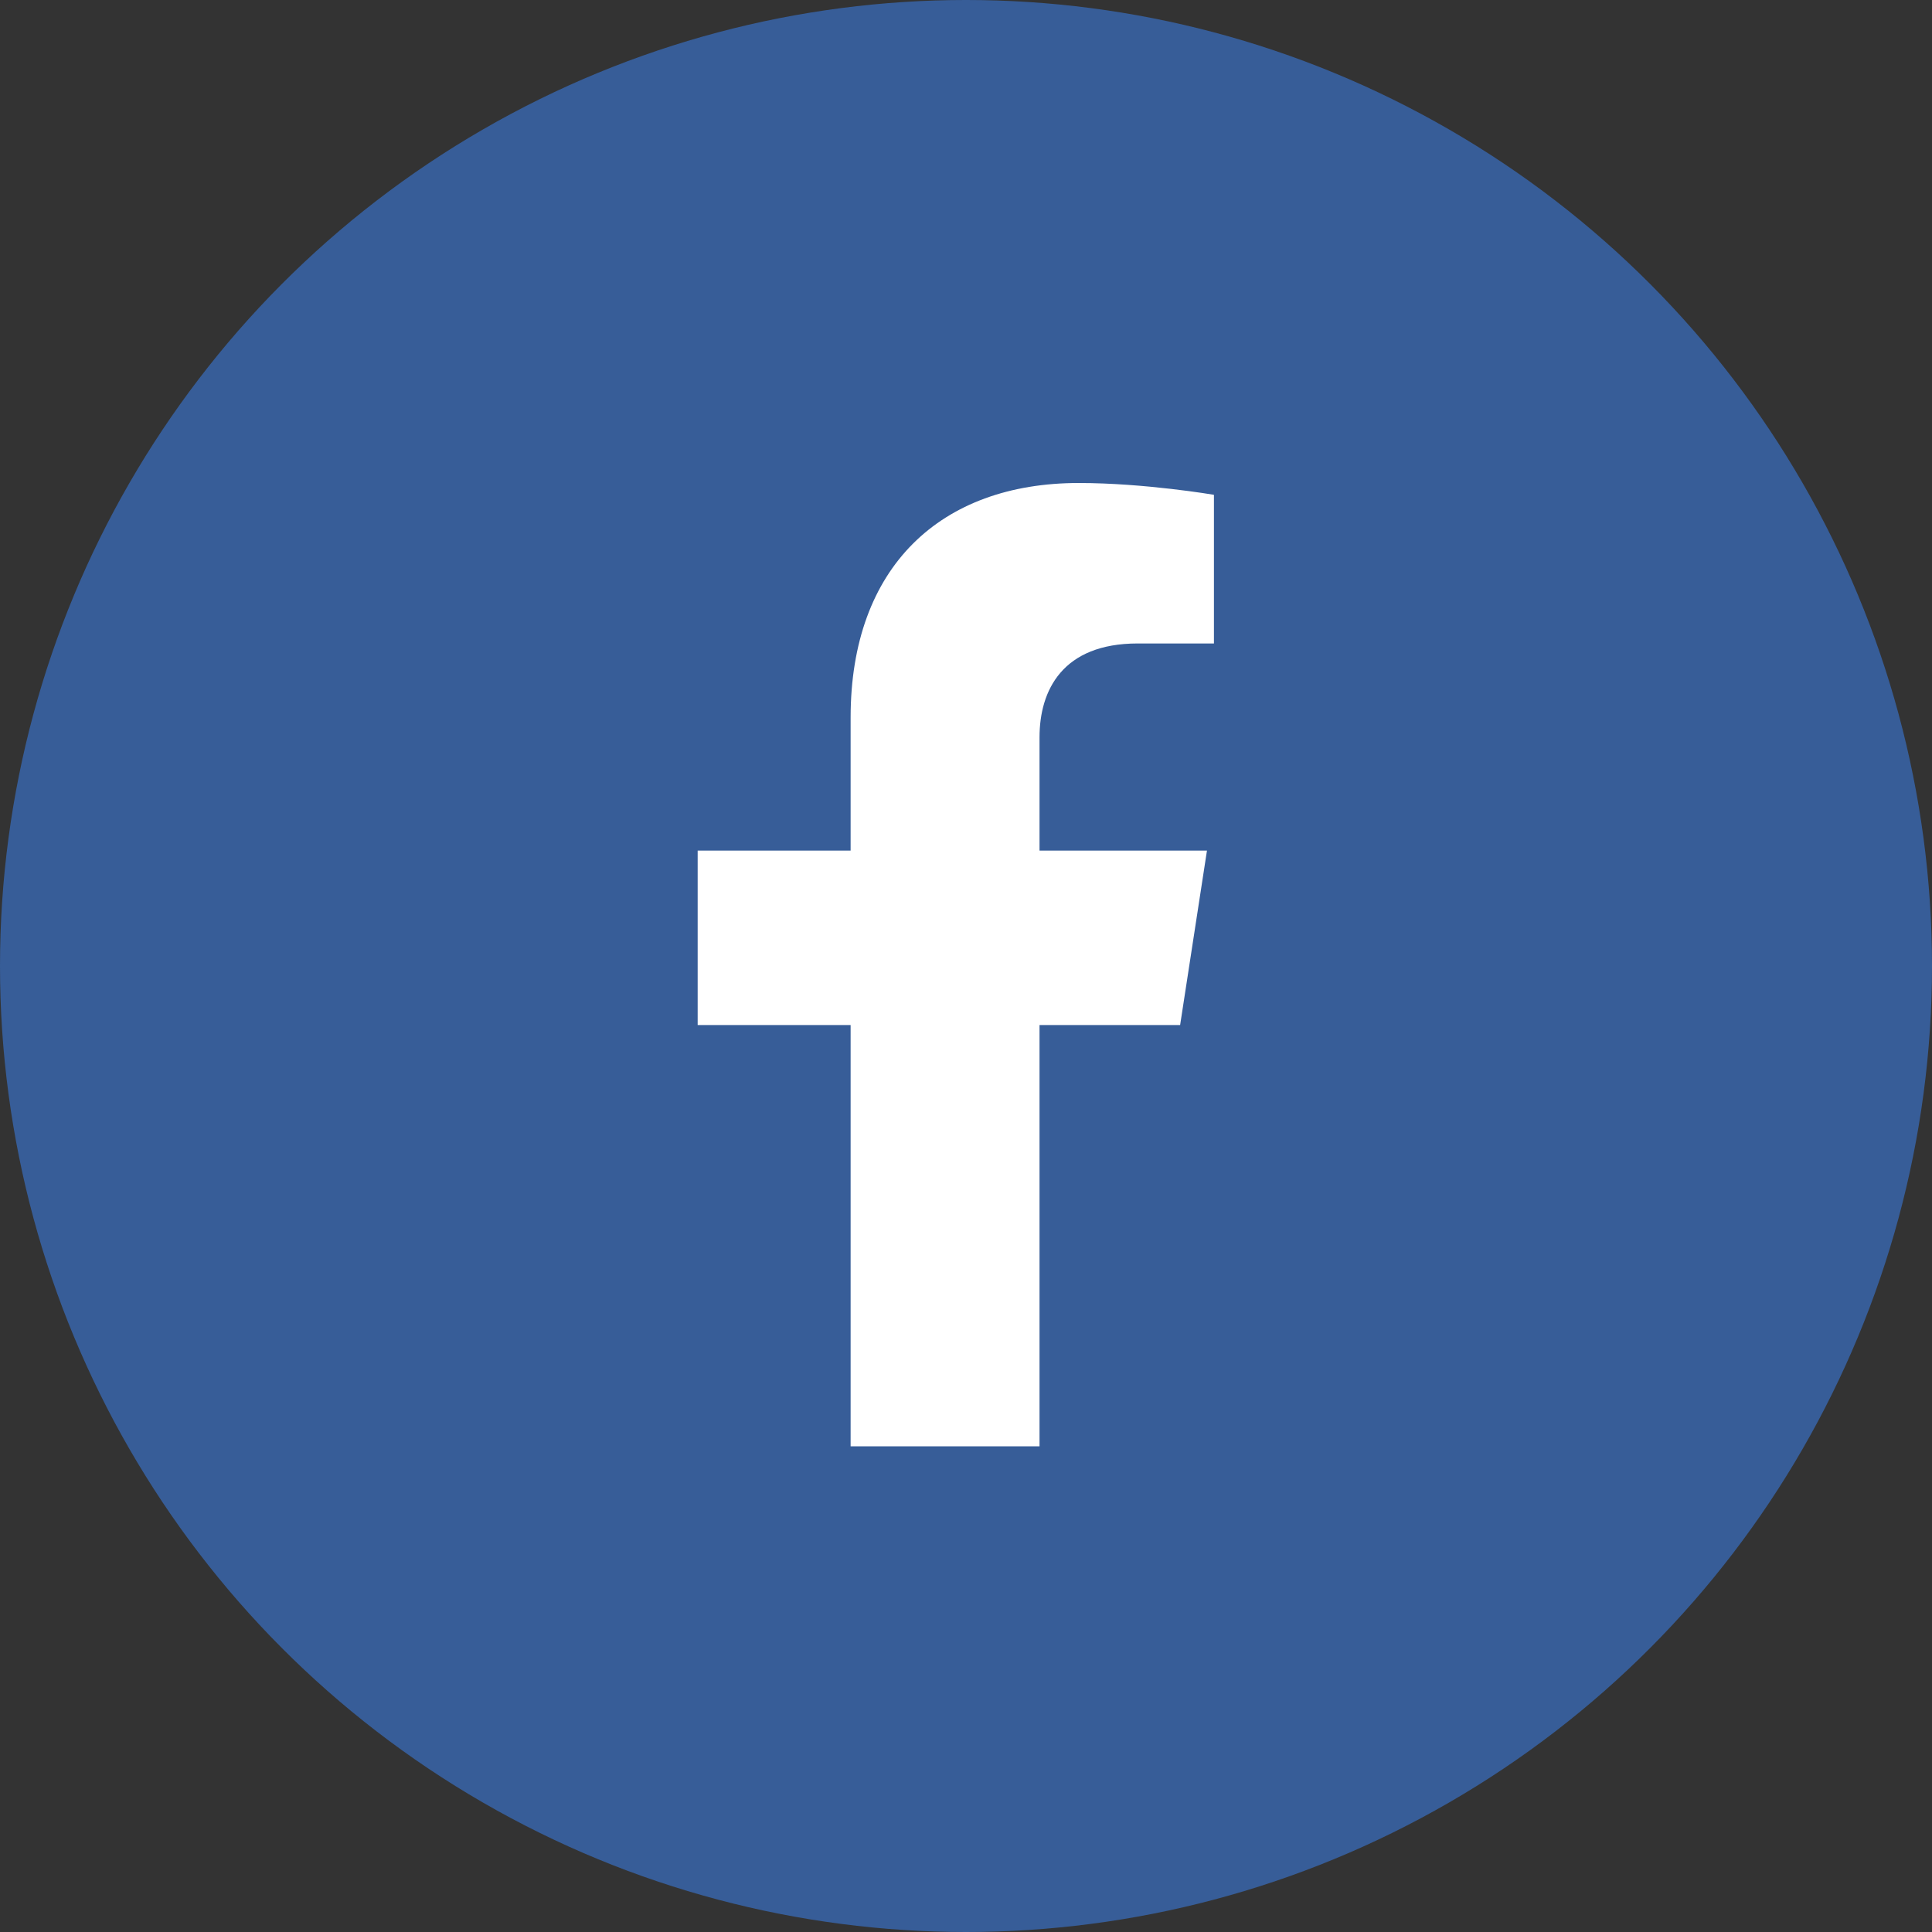
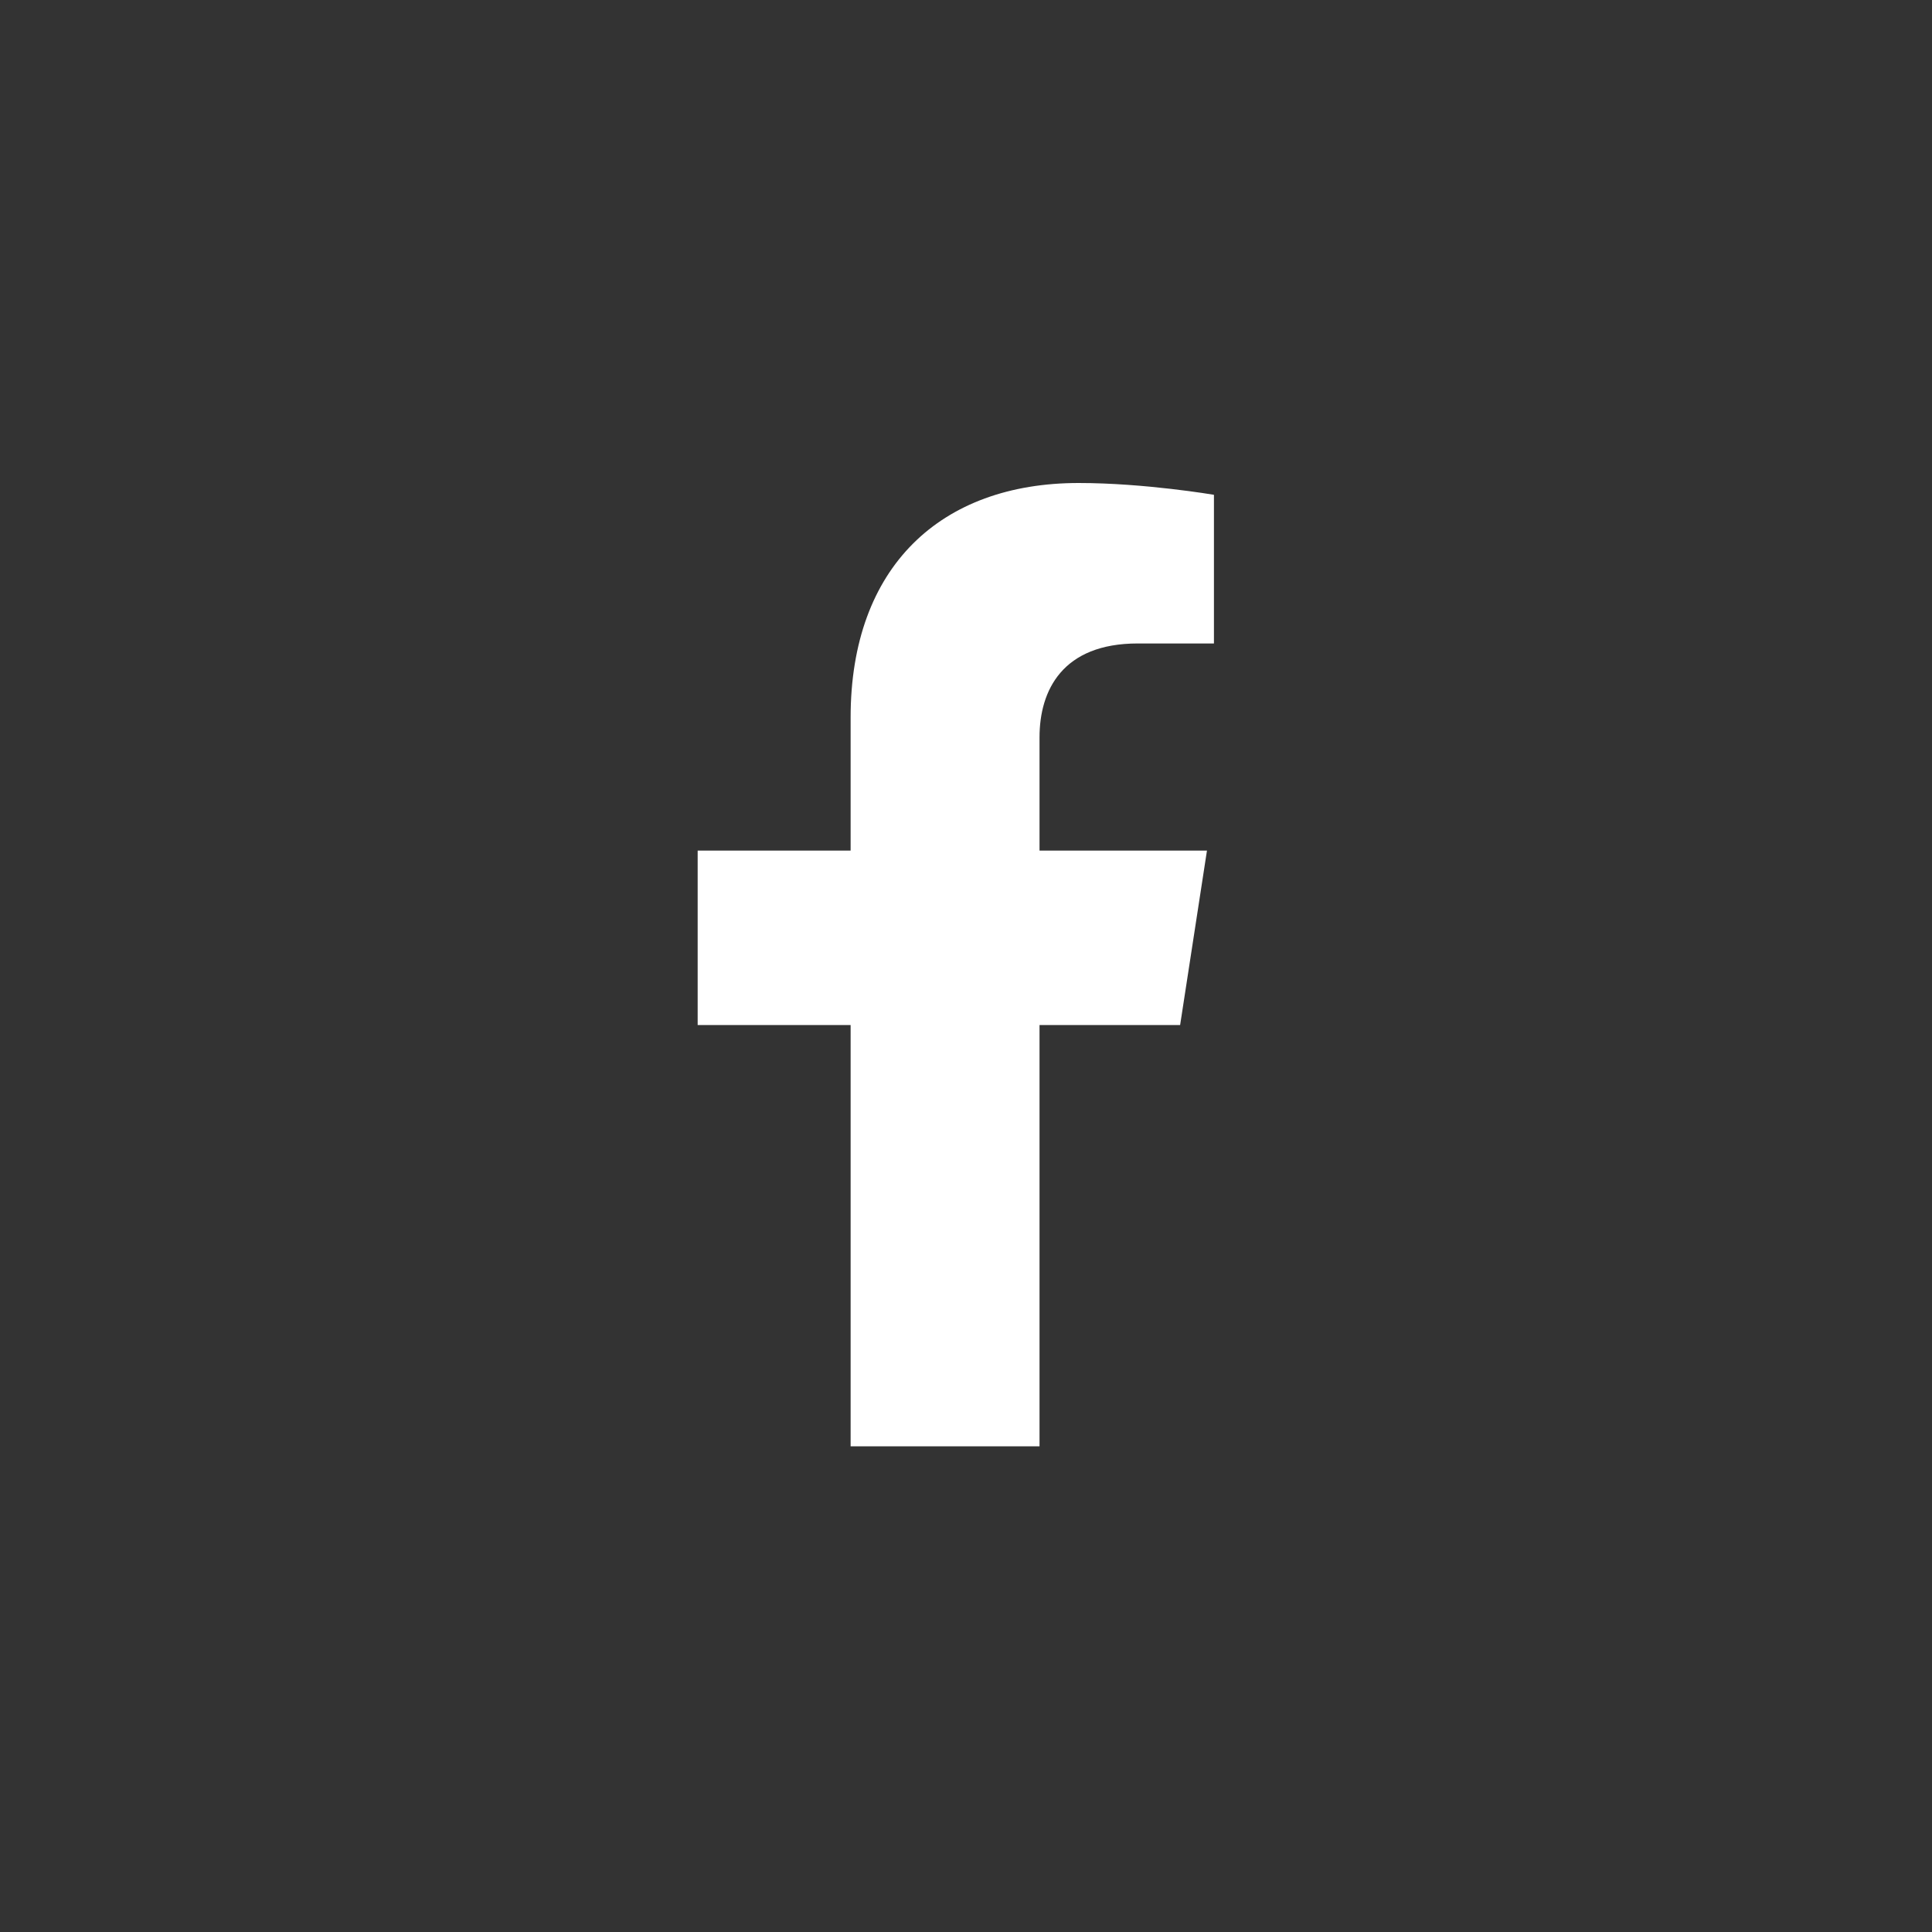
<svg xmlns="http://www.w3.org/2000/svg" width="36" height="36" viewBox="0 0 36 36" fill="none">
  <rect x="0" y="0" width="36" height="36" fill="#333333" stroke="none" />
-   <circle cx="18" cy="18" r="18" fill="#375D98" />
  <g clip-path="url(#clip0_1304_2)">
-     <path d="M15.85 26.95V19.1H13V15.85H15.85V13.37C15.85 10.56 17.53 9 20.1 9C21.33 9 22.62 9.22 22.62 9.22V11.99H21.2C19.8 11.99 19.37 12.86 19.37 13.74V15.85H22.49L21.99 19.1H19.37V26.95H15.86H15.85Z" fill="white" />
+     <path d="M15.85 26.95V19.1H13V15.85H15.85V13.37C15.85 10.56 17.53 9 20.1 9C21.33 9 22.62 9.22 22.62 9.22V11.99H21.2C19.8 11.99 19.37 12.86 19.37 13.74V15.85H22.49L21.99 19.1H19.37V26.95H15.86Z" fill="white" />
  </g>
  <defs>
    <clipPath id="clip0_1304_2">
      <rect width="9.61" height="17.95" fill="white" transform="translate(13 9)" />
    </clipPath>
  </defs>
</svg>